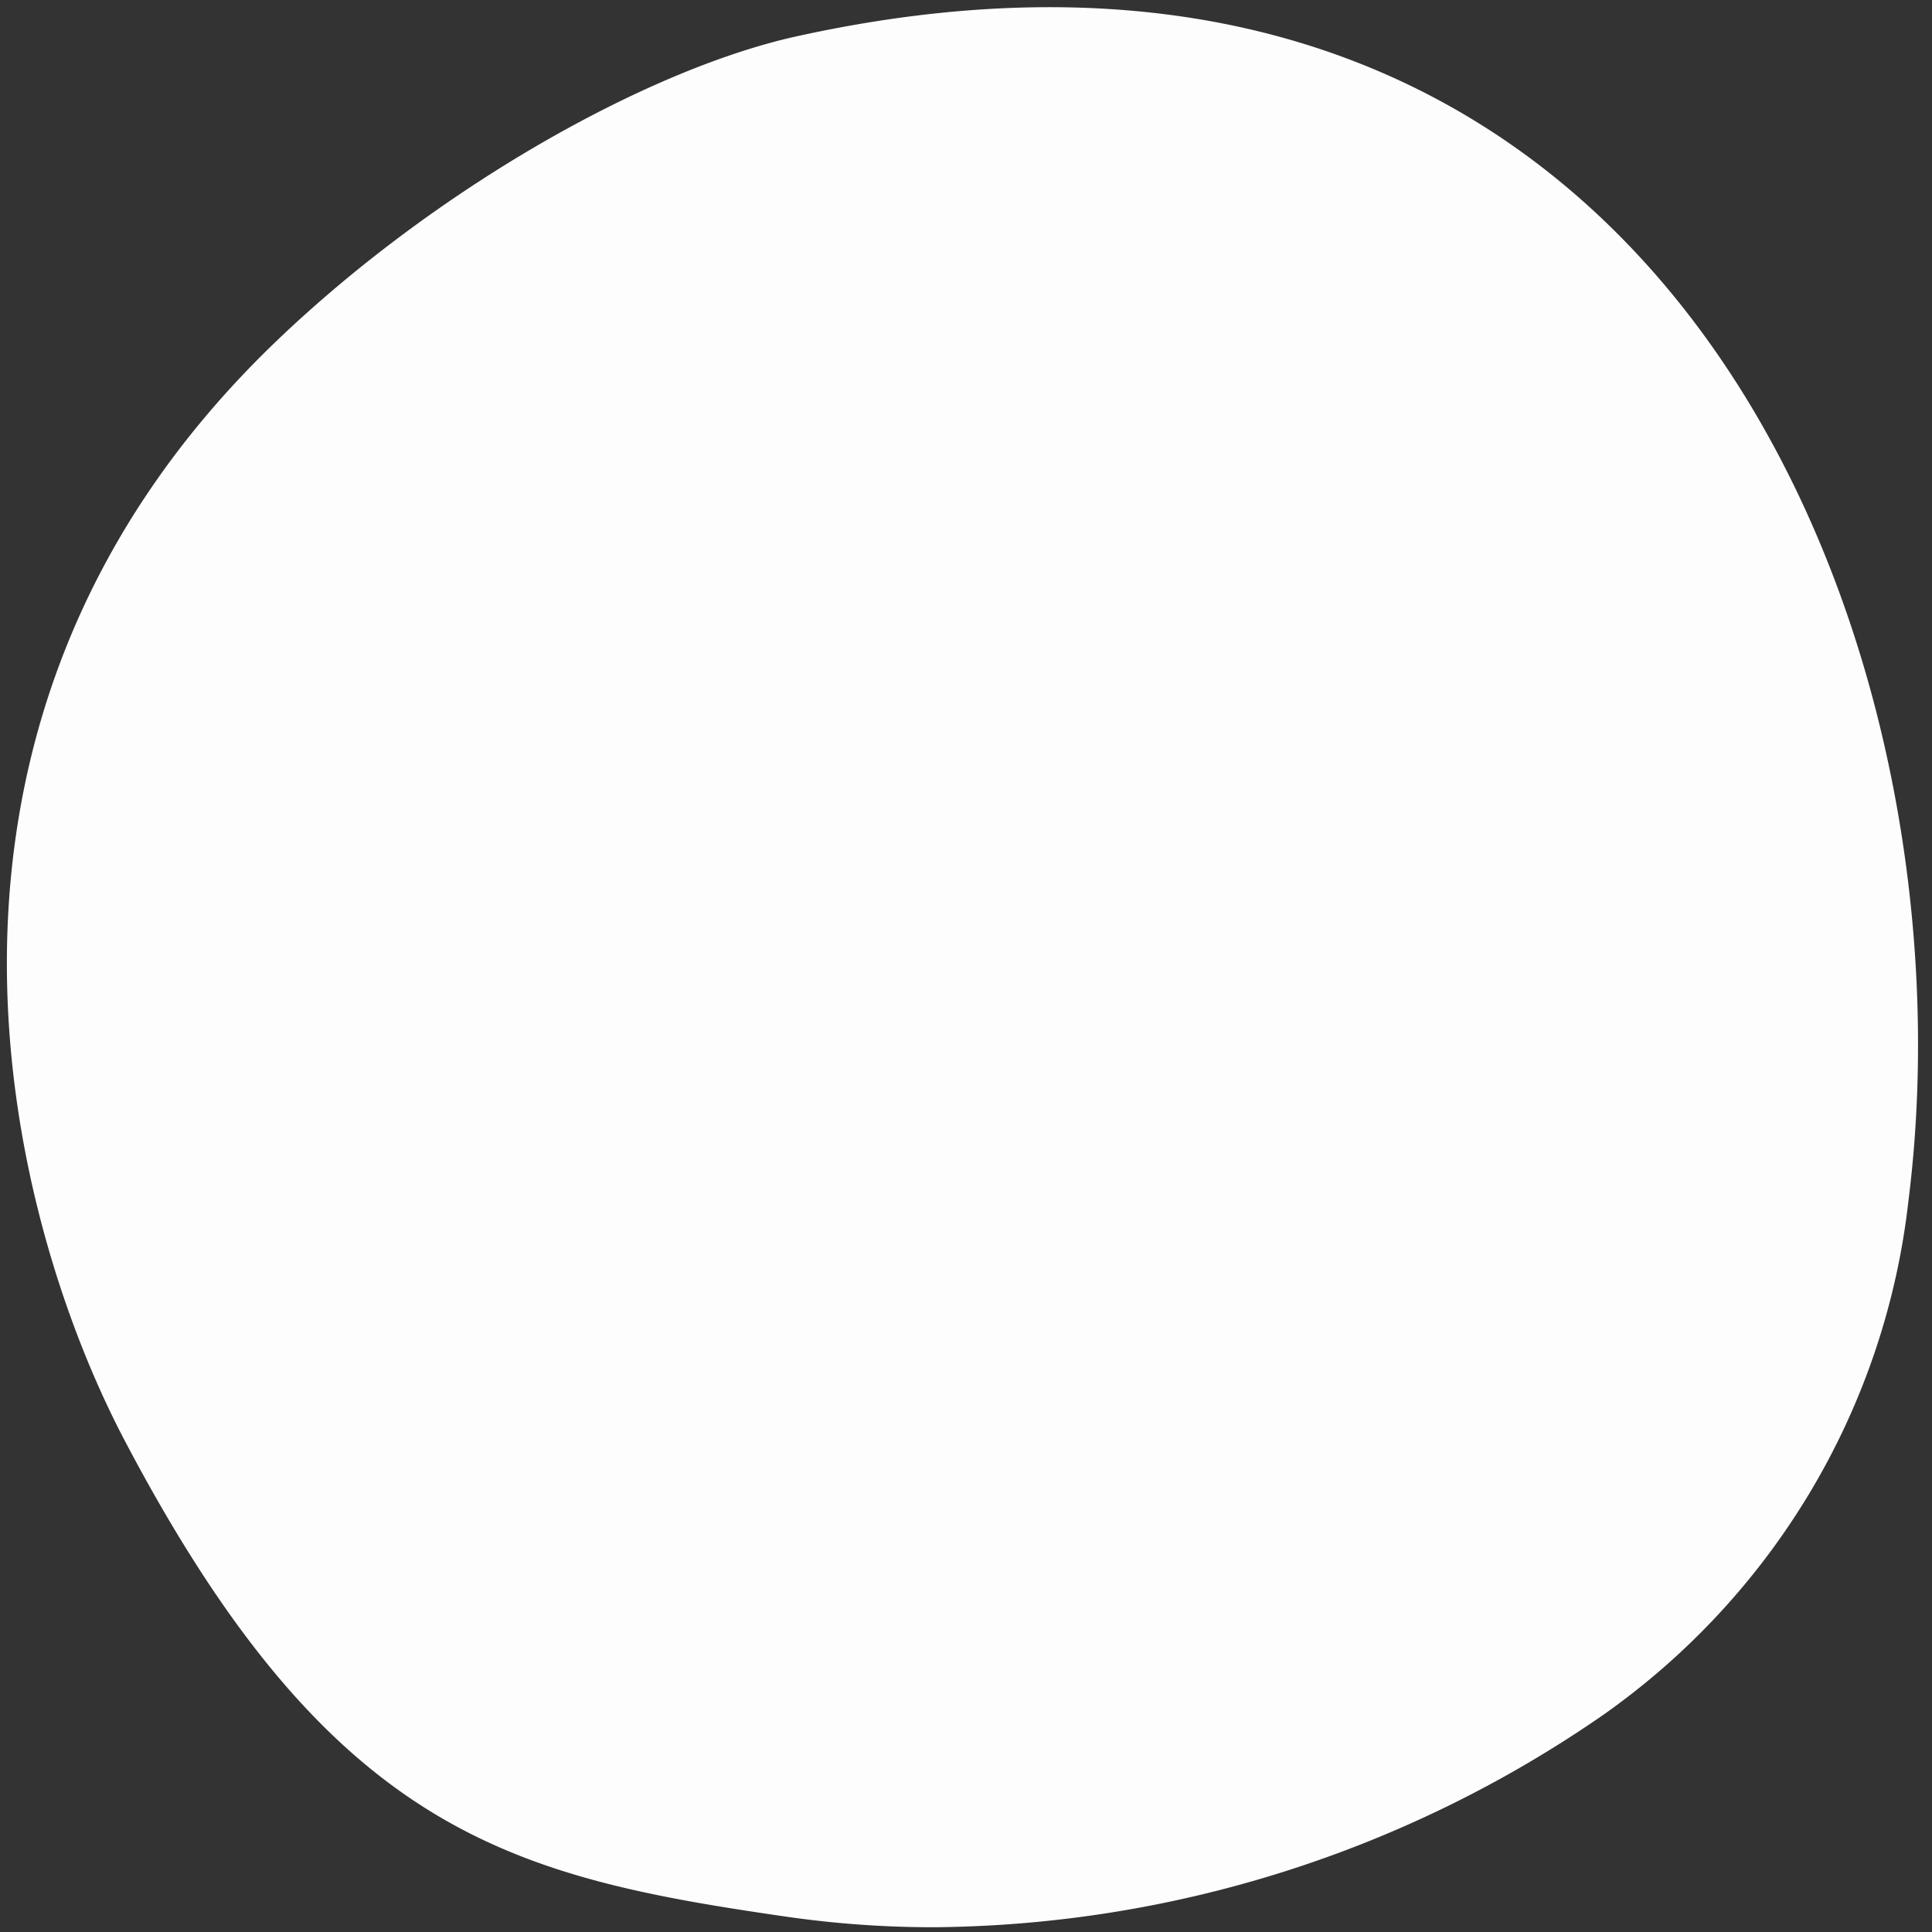
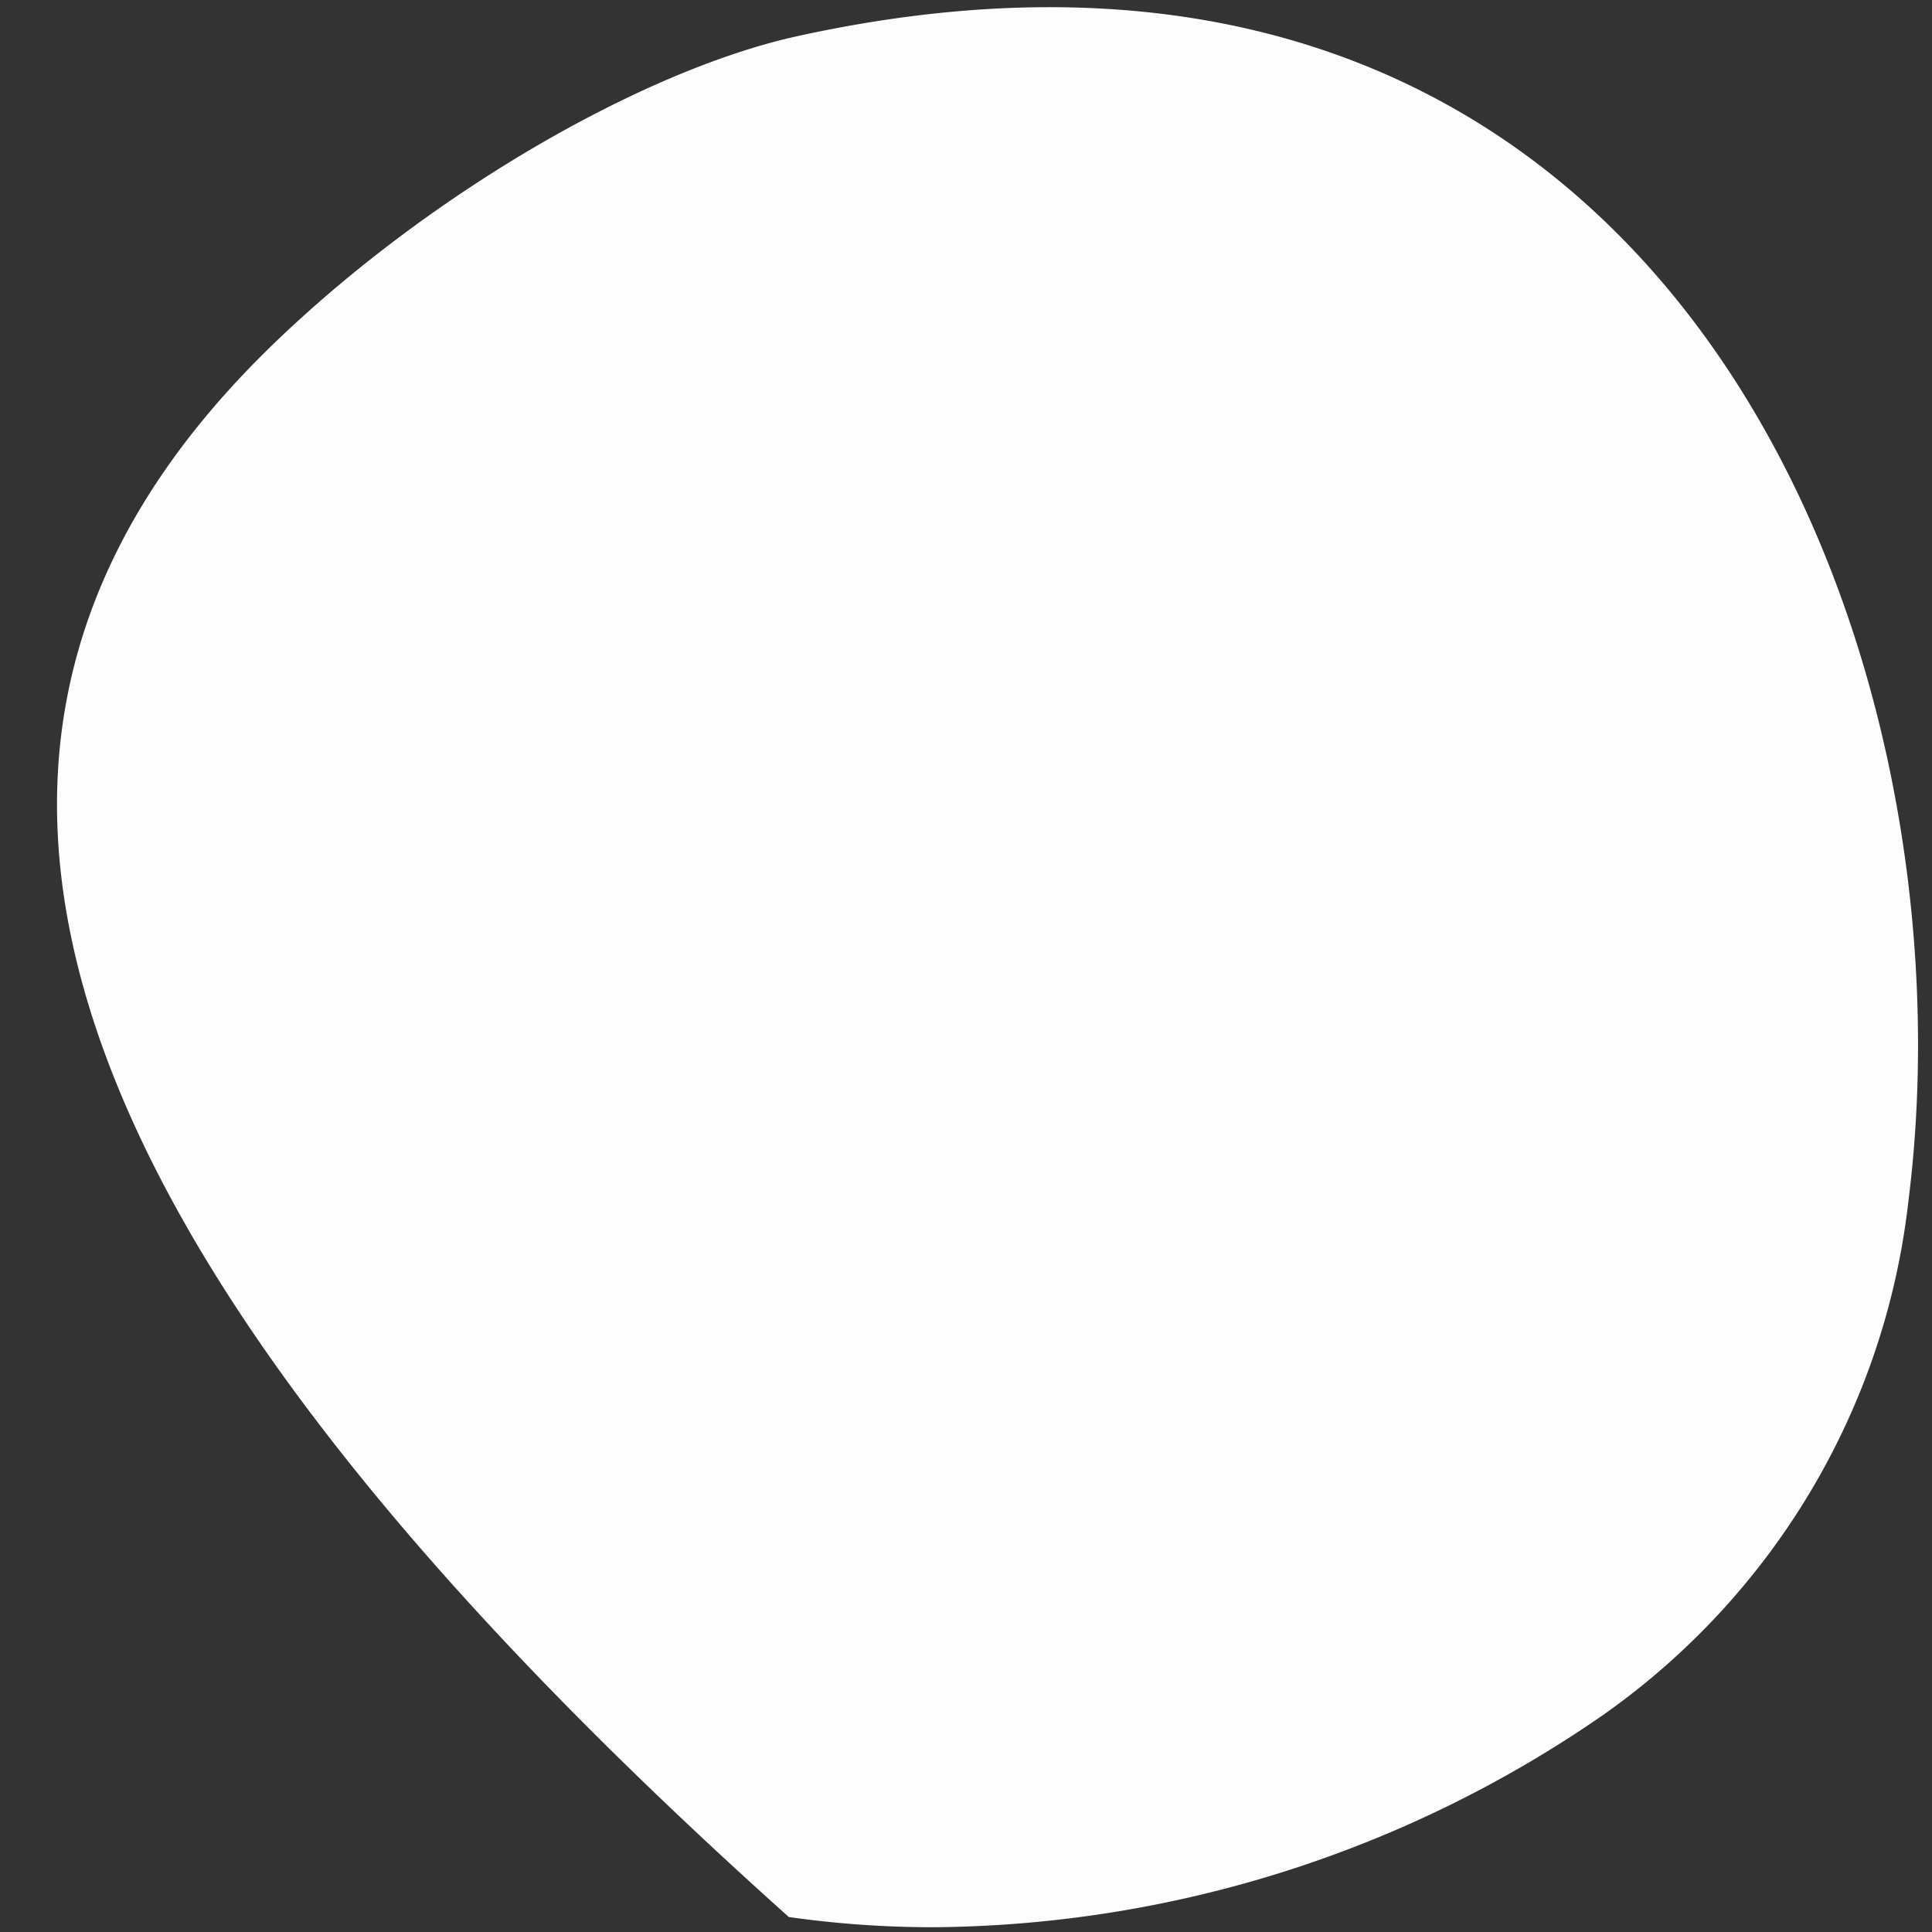
<svg xmlns="http://www.w3.org/2000/svg" width="124" height="124" viewBox="0 0 124 124">
  <rect x="0" y="0" width="124" height="124" fill="#333333" stroke="none" />
  <g>
    <g opacity=".99">
-       <path fill="#fff" d="M50.631 123.04c-17.809-2.57-29.361-5.341-42.642-30.61C.479 78.136-7.877 46.384 17.79 21.844c10.172-9.732 23.738-17.4 33.372-19.52 55.94-12.3 75.83 39.019 71.327 74.739-1.486 13.263-8.608 25.266-19.584 32.998a76.492 76.492 0 0 1-42.934 13.633 65.765 65.765 0 0 1-9.341-.655z" />
+       <path fill="#fff" d="M50.631 123.04C.479 78.136-7.877 46.384 17.79 21.844c10.172-9.732 23.738-17.4 33.372-19.52 55.94-12.3 75.83 39.019 71.327 74.739-1.486 13.263-8.608 25.266-19.584 32.998a76.492 76.492 0 0 1-42.934 13.633 65.765 65.765 0 0 1-9.341-.655z" />
    </g>
  </g>
</svg>